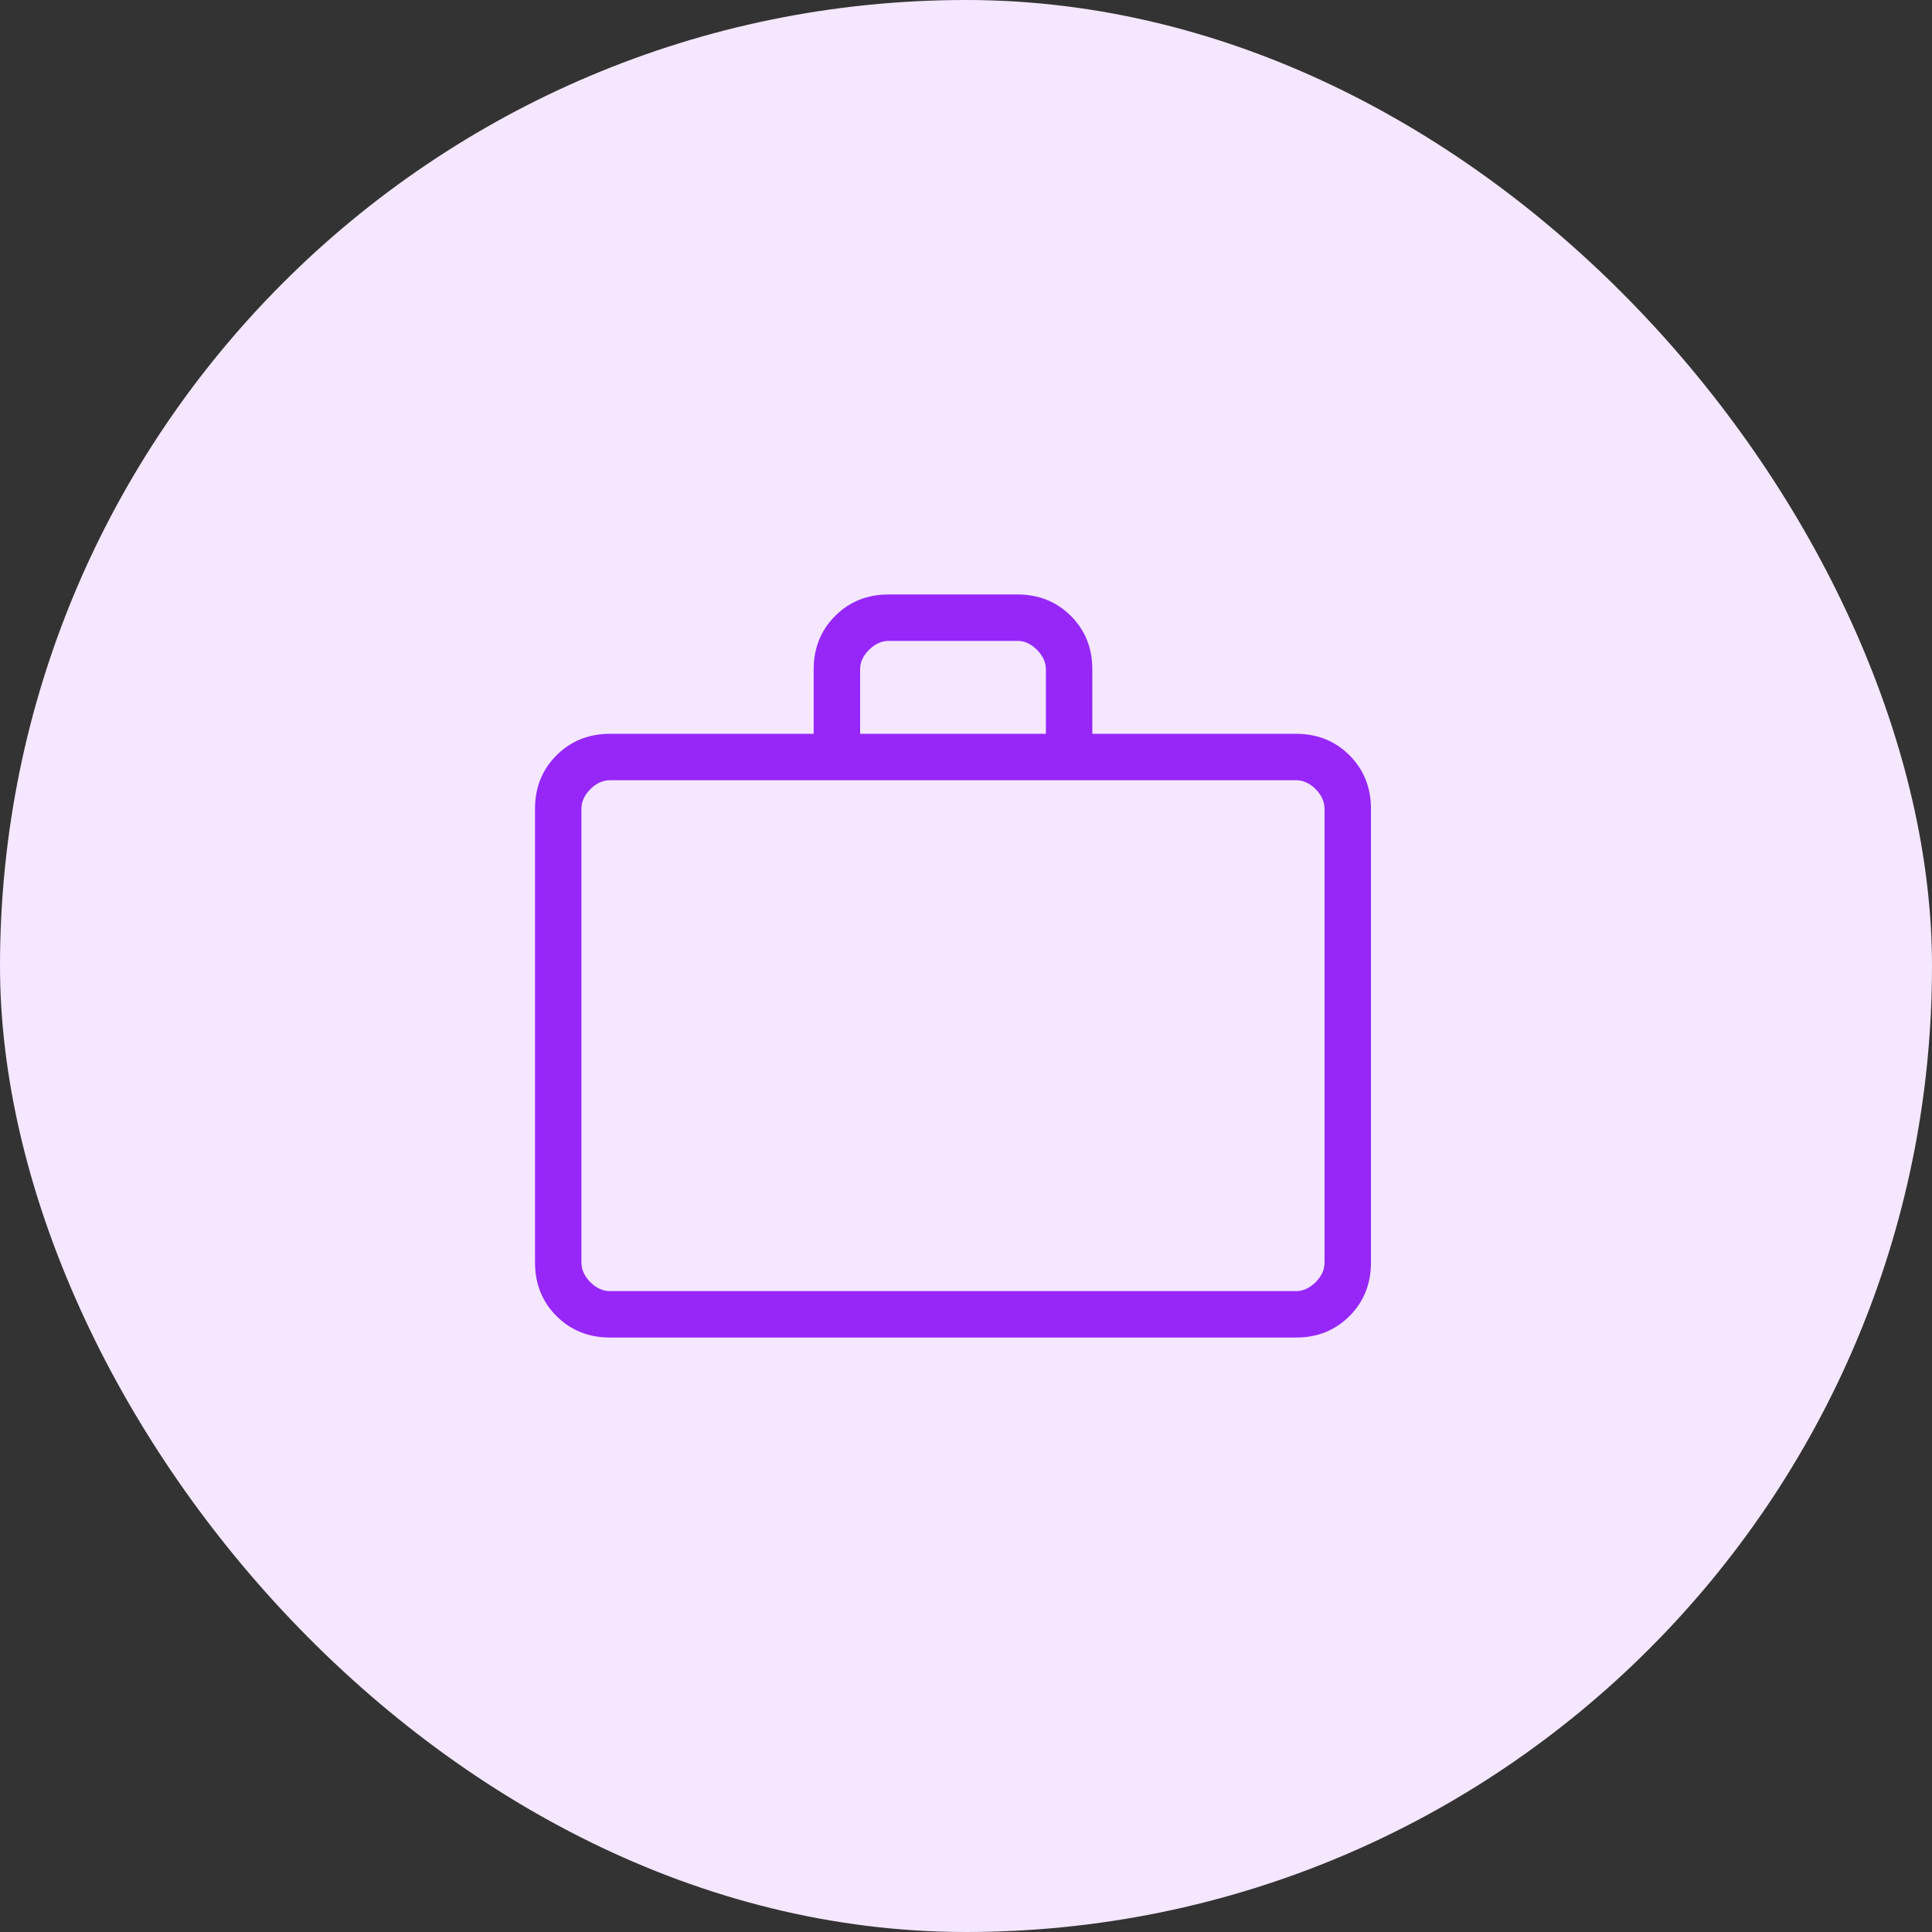
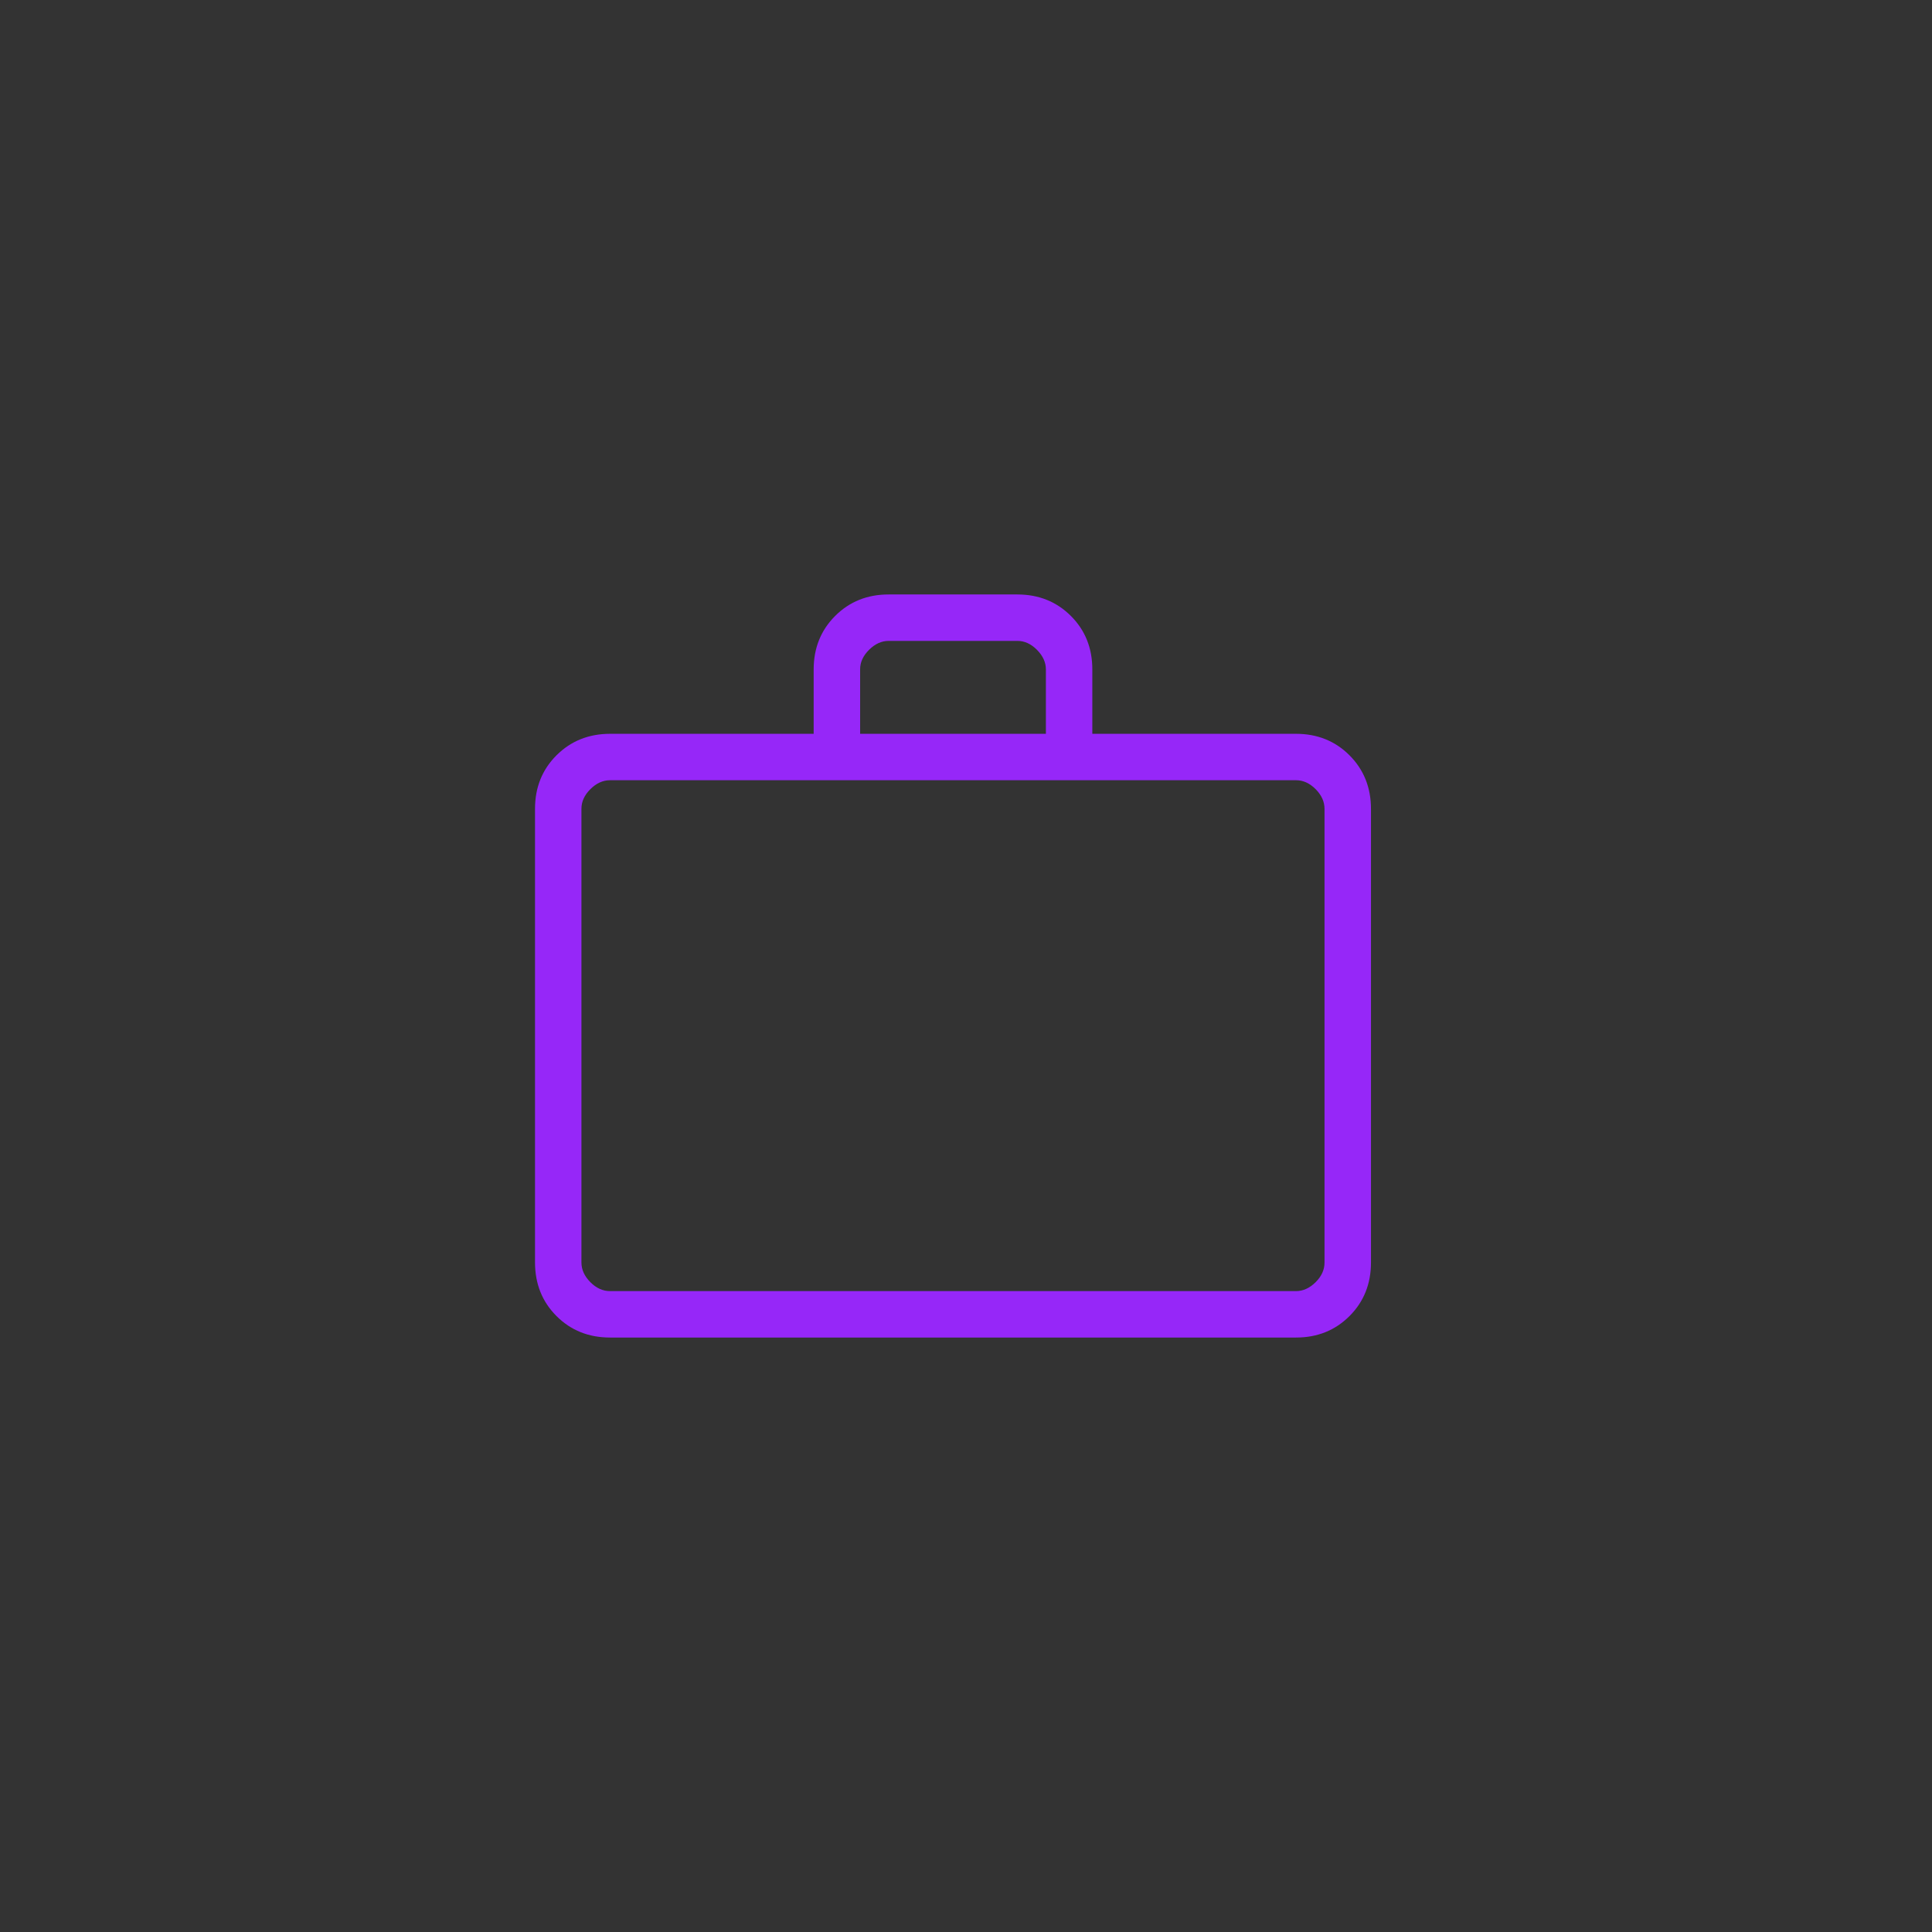
<svg xmlns="http://www.w3.org/2000/svg" width="65" height="65" viewBox="0 0 65 65" fill="none">
  <rect x="0" y="0" width="65" height="65" fill="#333333" stroke="none" />
-   <rect width="65" height="65" rx="32.5" fill="#F4E7FF" />
  <path d="M20.525 45C19.805 45 19.205 44.759 18.723 44.278C18.242 43.797 18.001 43.196 18 42.475V27.212C18 26.493 18.241 25.892 18.723 25.411C19.206 24.93 19.806 24.689 20.523 24.688H27.375V22.523C27.375 21.805 27.616 21.204 28.098 20.722C28.581 20.24 29.181 19.999 29.9 20H34.227C34.945 20 35.546 20.241 36.028 20.722C36.51 21.203 36.751 21.804 36.75 22.523V24.688H43.602C44.32 24.688 44.92 24.929 45.402 25.411C45.883 25.893 46.124 26.494 46.125 27.212V42.477C46.125 43.195 45.884 43.796 45.402 44.278C44.919 44.76 44.319 45.001 43.602 45H20.525ZM20.525 43.438H43.602C43.841 43.438 44.062 43.337 44.263 43.138C44.464 42.938 44.563 42.717 44.562 42.475V27.212C44.562 26.972 44.462 26.751 44.263 26.55C44.062 26.349 43.842 26.249 43.602 26.25H20.523C20.284 26.25 20.064 26.35 19.863 26.55C19.662 26.75 19.561 26.971 19.562 27.212V42.477C19.562 42.716 19.663 42.937 19.863 43.138C20.062 43.339 20.283 43.438 20.523 43.438M28.938 24.688H35.188V22.523C35.188 22.284 35.087 22.064 34.888 21.863C34.688 21.662 34.467 21.561 34.227 21.562H29.898C29.659 21.562 29.439 21.663 29.238 21.863C29.037 22.062 28.936 22.283 28.938 22.523V24.688Z" fill="#9627F8" />
</svg>